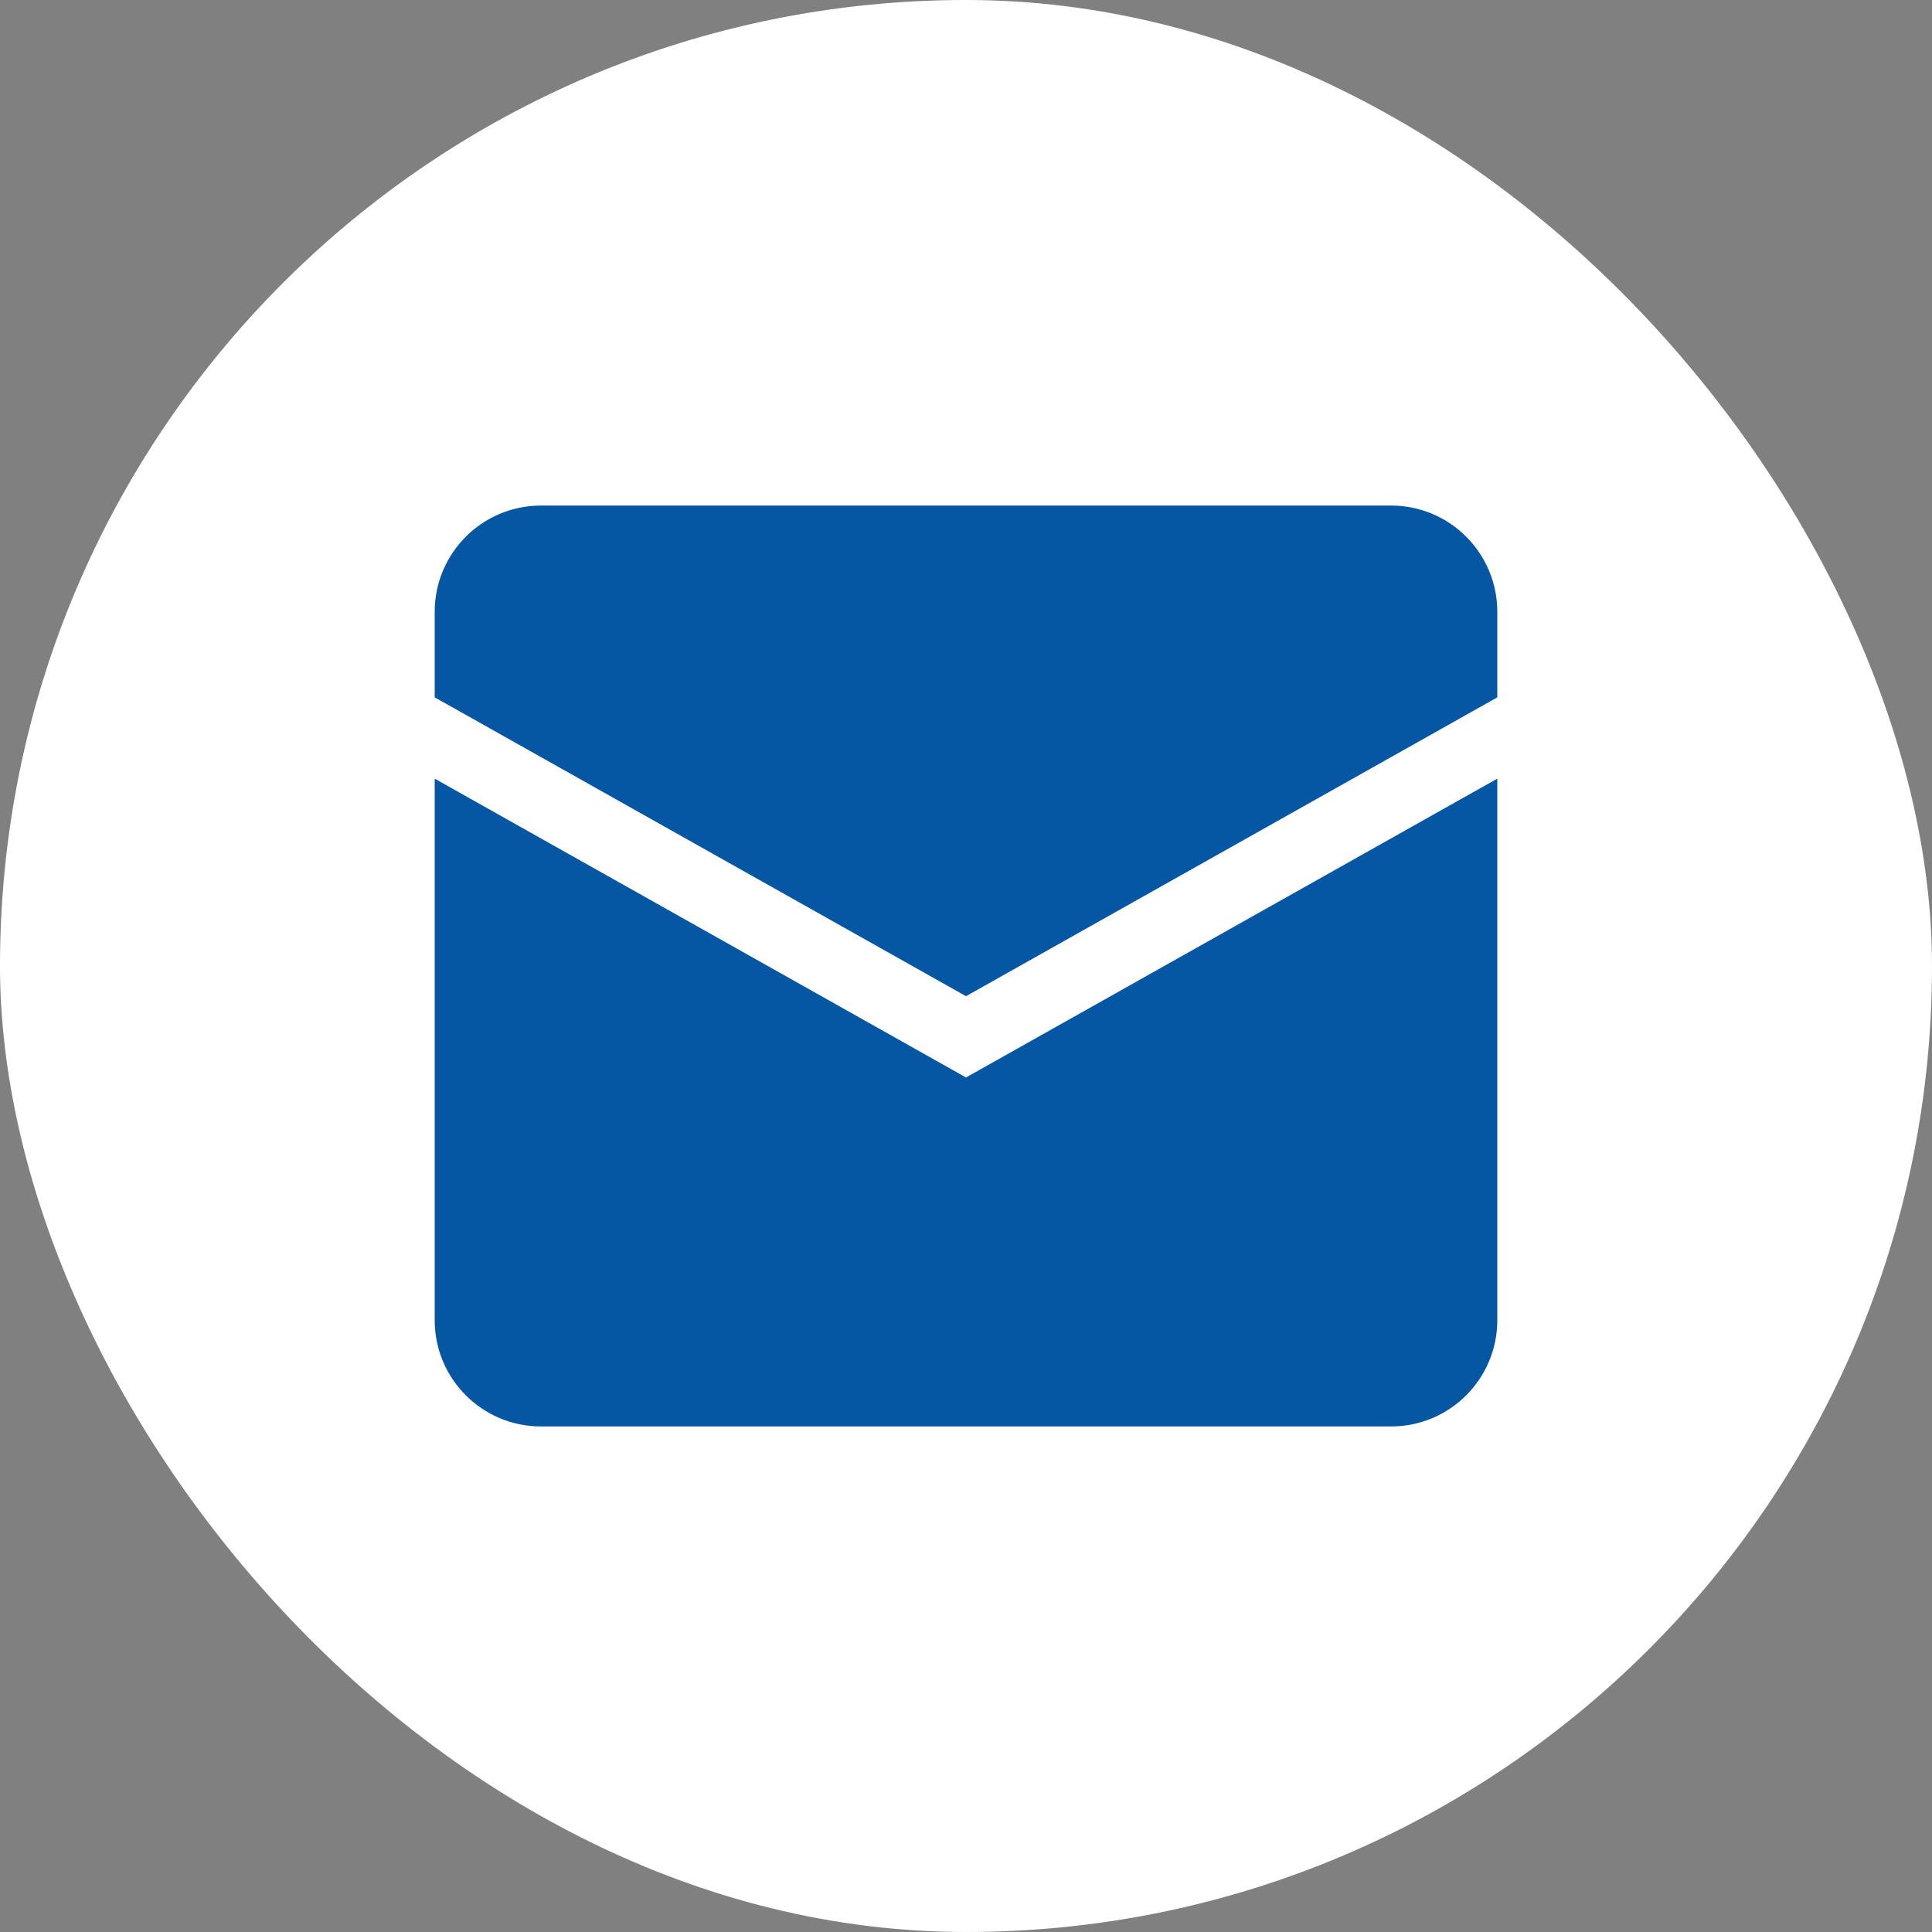
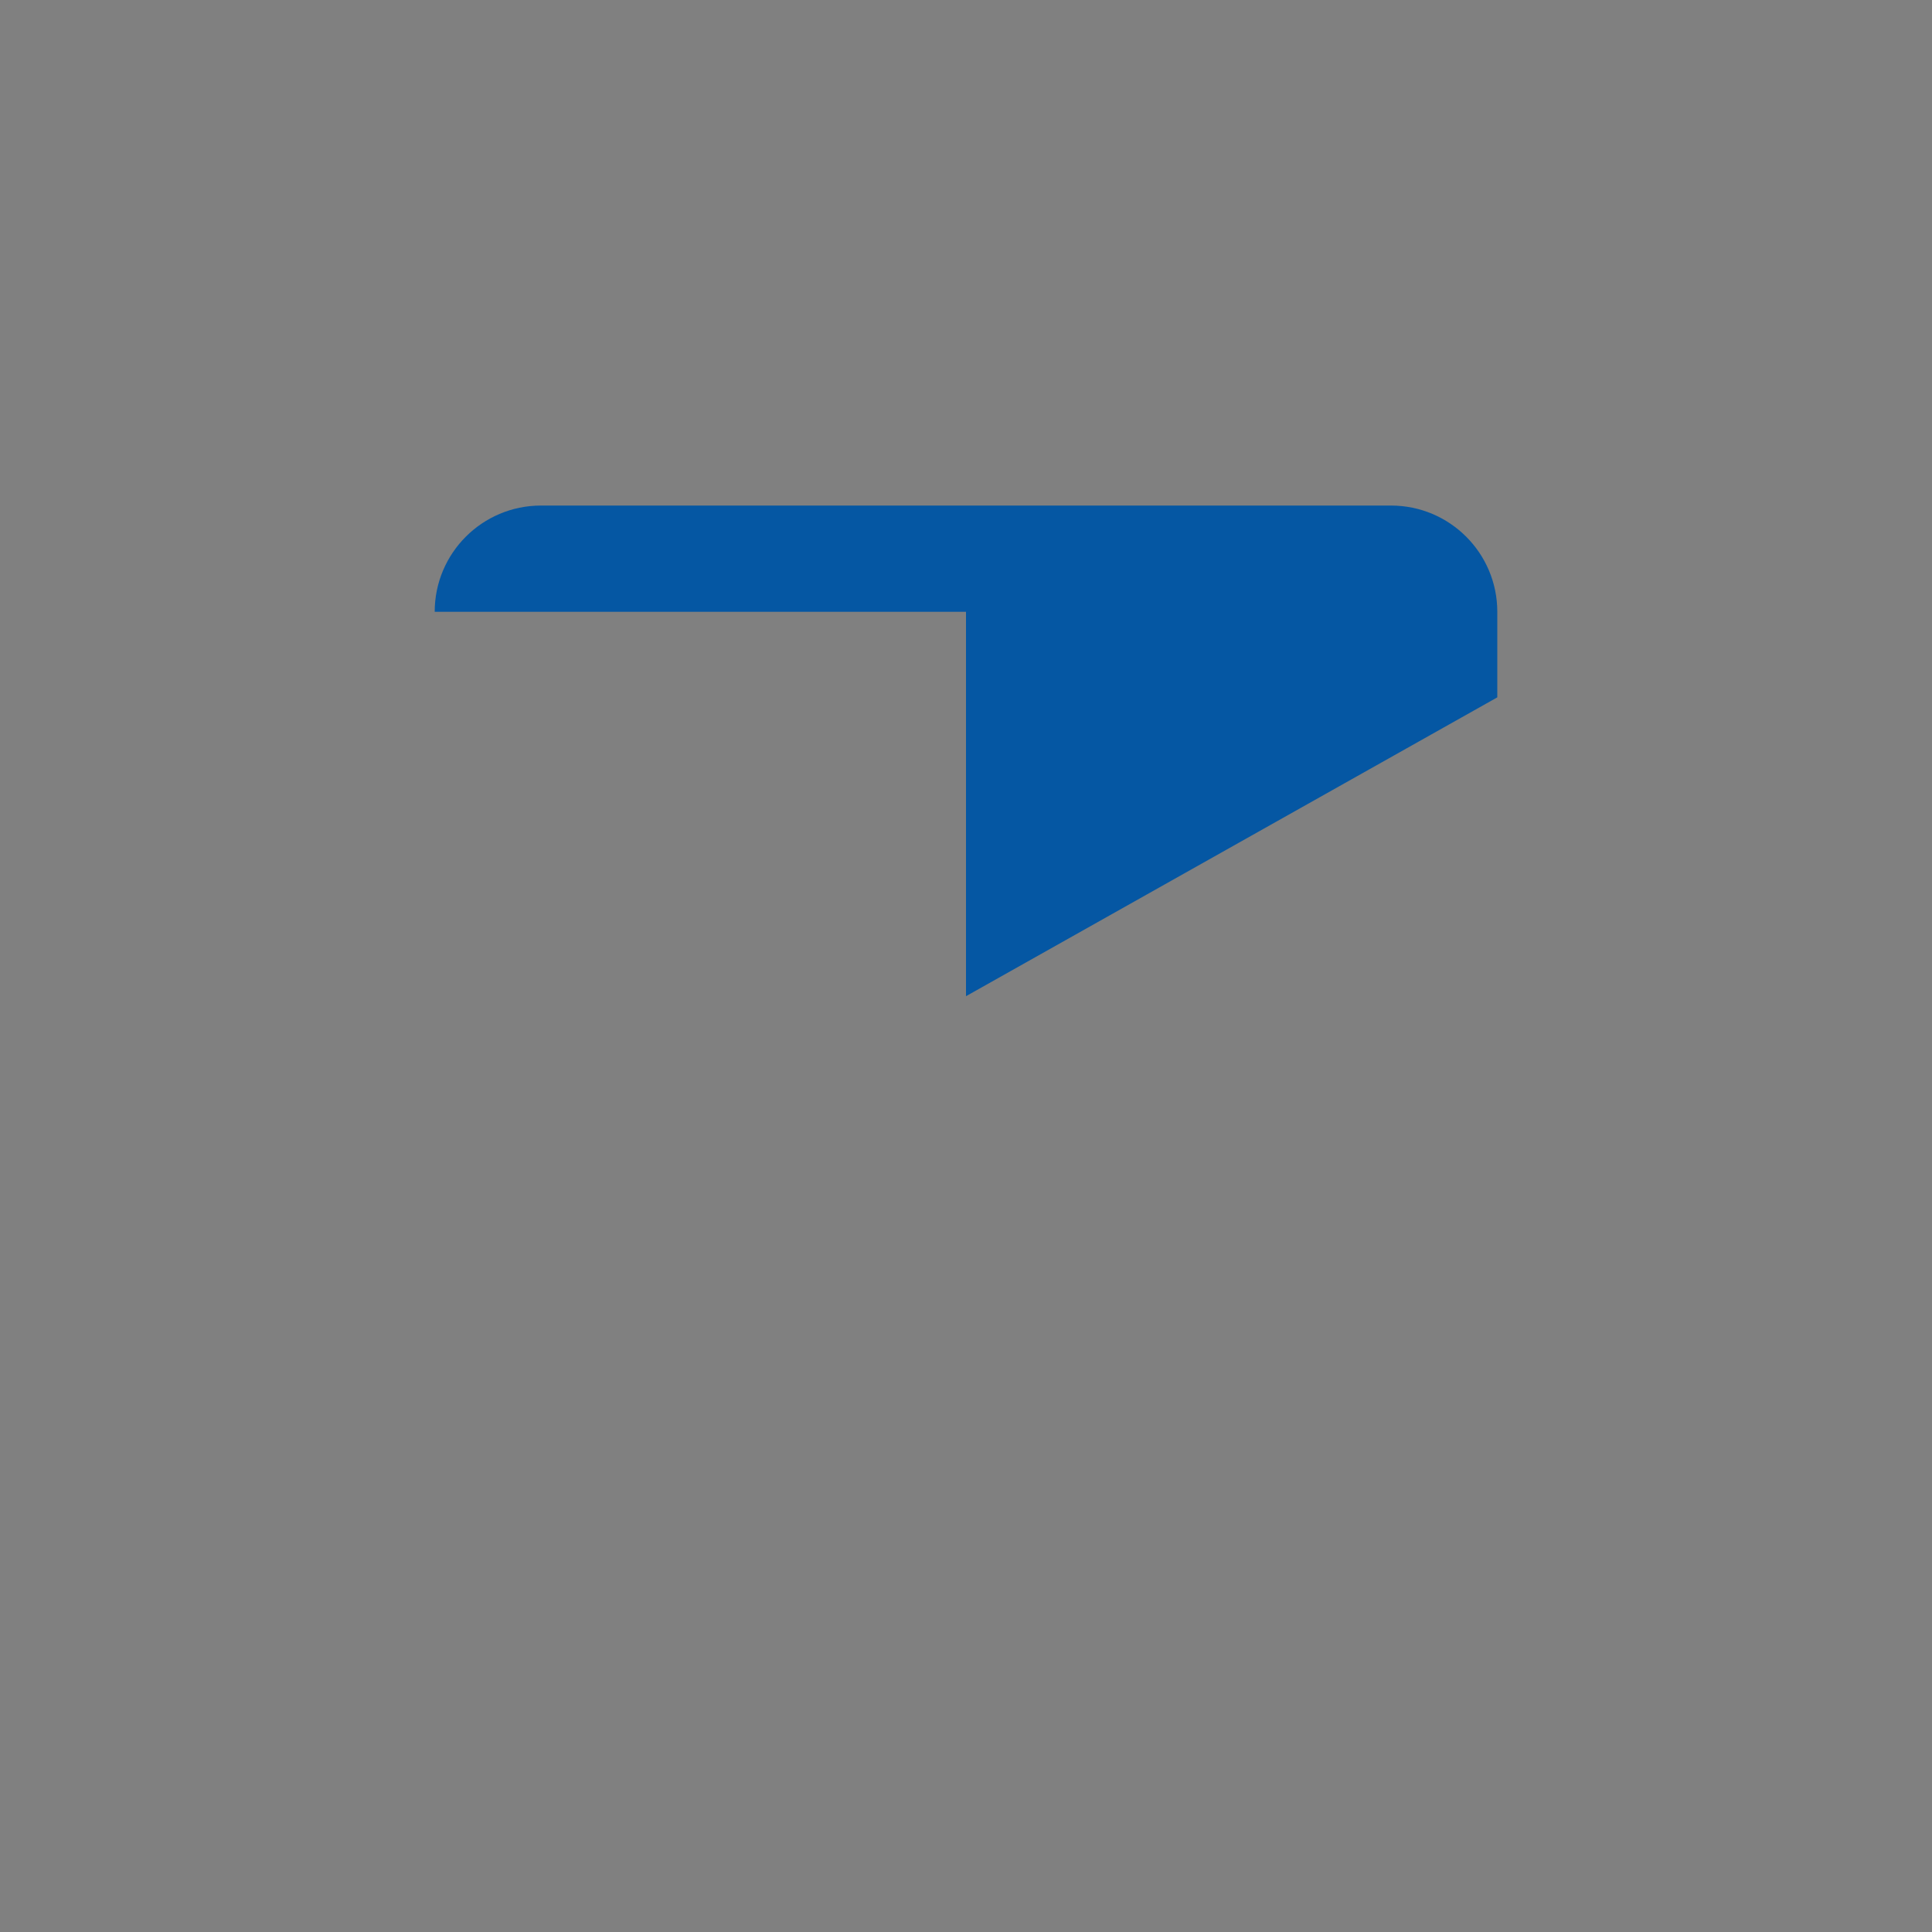
<svg xmlns="http://www.w3.org/2000/svg" width="40" height="40" viewBox="0 0 40 40" fill="none">
  <rect x="0" y="0" width="40" height="40" fill="#808080" stroke="none" />
-   <rect width="40" height="40" rx="20" fill="white" />
-   <path d="M9 12.667C9 11.452 9.985 10.467 11.2 10.467H28.8C30.015 10.467 31 11.452 31 12.667V14.438L20 20.625L9 14.438V12.667Z" fill="#0557A3" />
-   <path d="M9 16.121V27.333C9 28.549 9.985 29.533 11.2 29.533H28.8C30.015 29.533 31 28.549 31 27.333V16.121L20 22.308L9 16.121Z" fill="#0557A3" />
+   <path d="M9 12.667C9 11.452 9.985 10.467 11.2 10.467H28.8C30.015 10.467 31 11.452 31 12.667V14.438L20 20.625V12.667Z" fill="#0557A3" />
</svg>